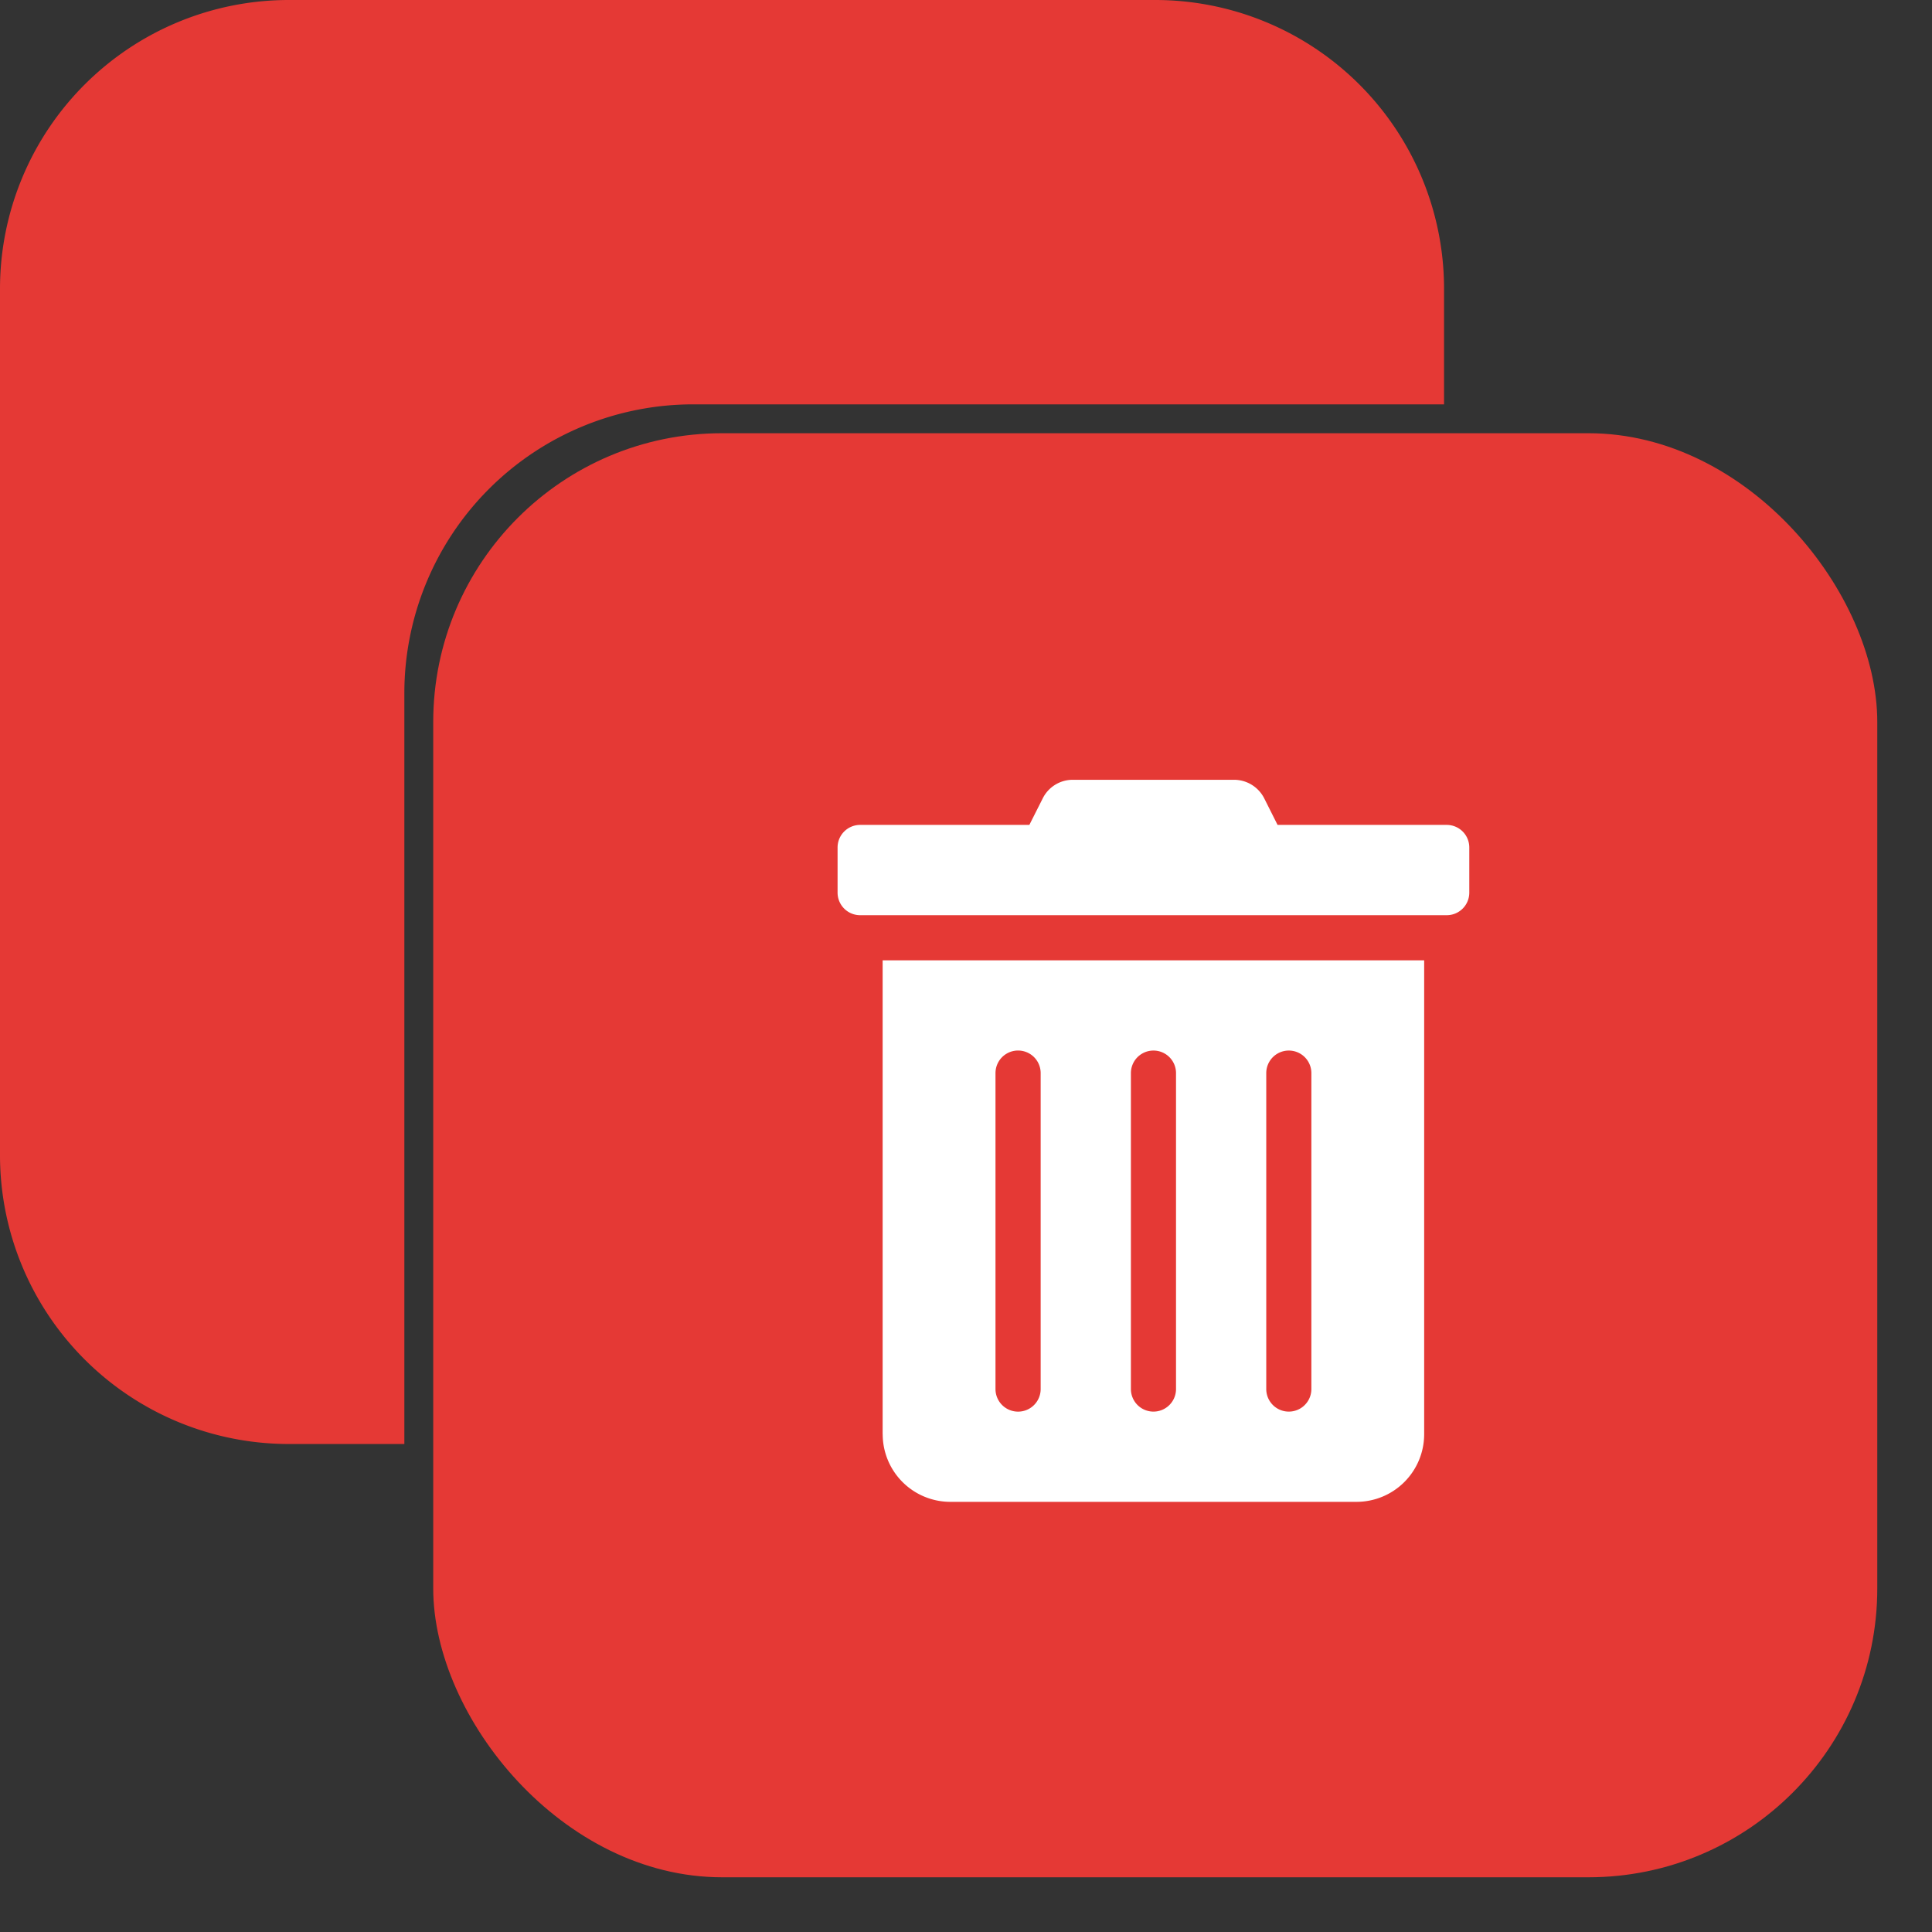
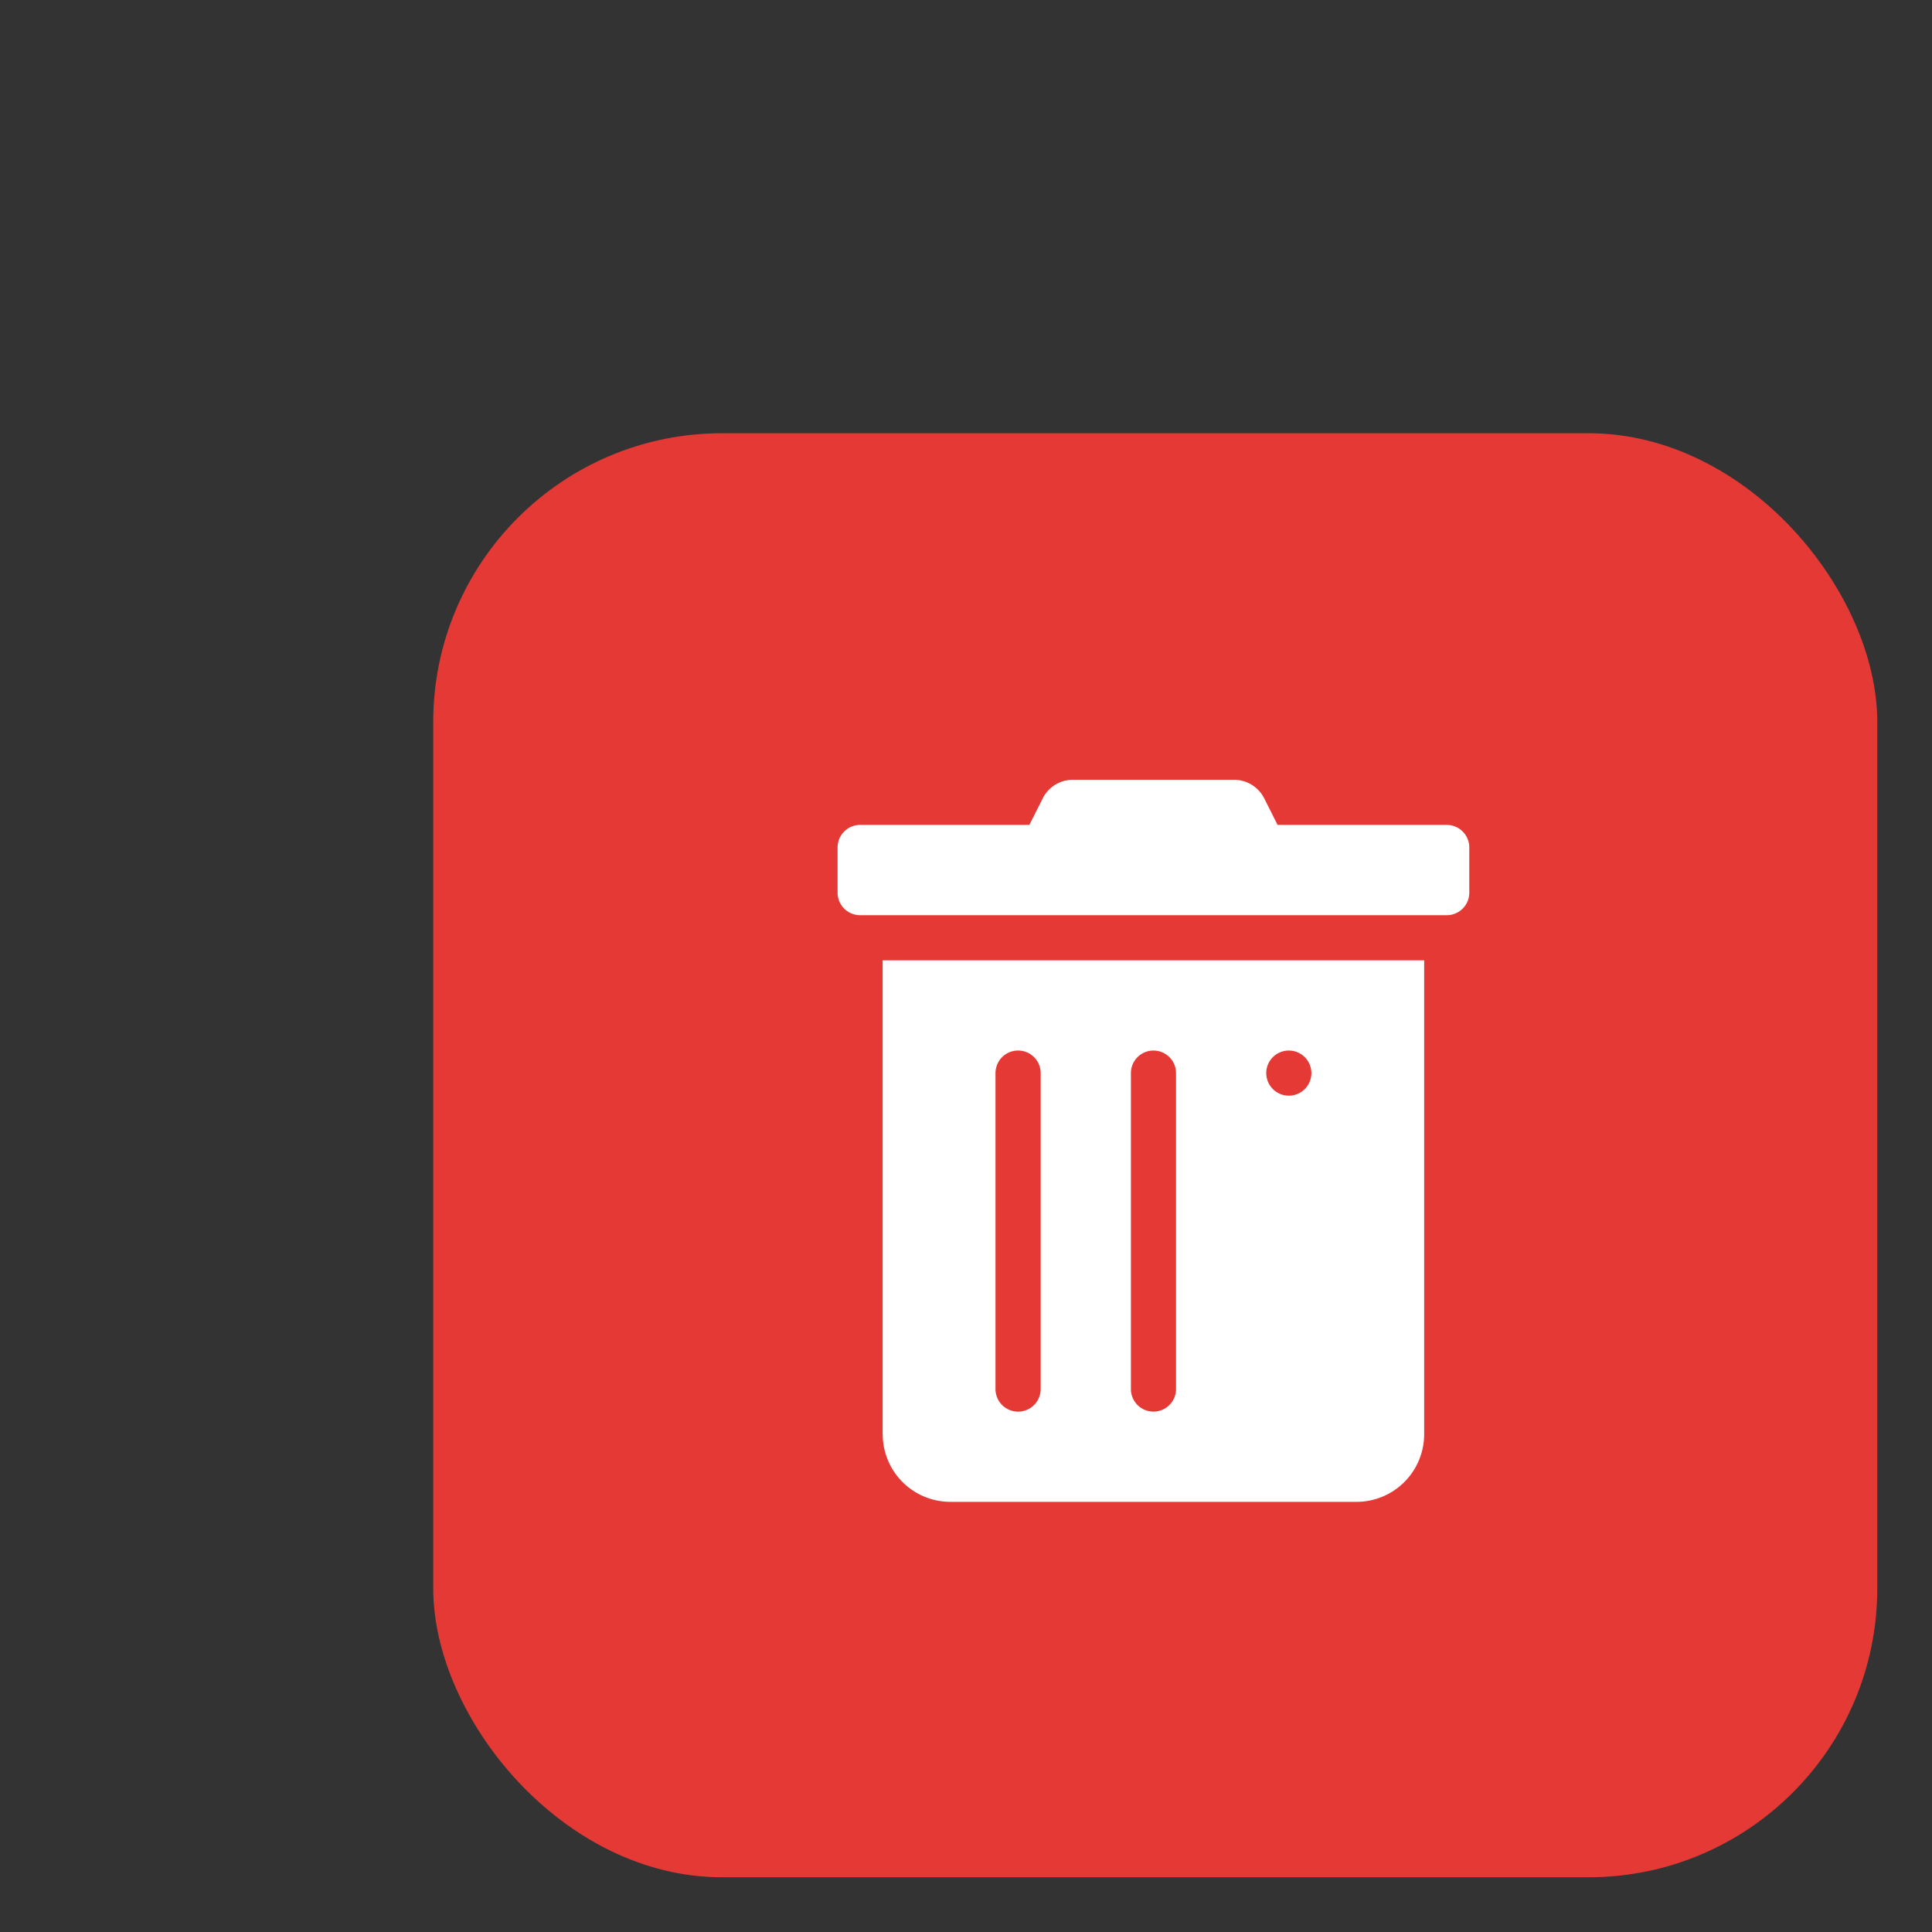
<svg xmlns="http://www.w3.org/2000/svg" width="34" height="34" fill="none">
  <rect width="100%" height="100%" fill="#333333" stroke="none" />
-   <path fill="#E53935" fill-rule="evenodd" d="M5.083 0A5.083 5.083 0 0 0 0 5.083V20.33a5.083 5.083 0 0 0 5.083 5.082h2.033V12.198a5.083 5.083 0 0 1 5.082-5.082h13.215V5.083A5.083 5.083 0 0 0 20.331 0H5.083Z" clip-rule="evenodd" />
  <rect width="25.413" height="25.413" x="7.624" y="7.624" fill="#E53935" rx="5.083" />
-   <path fill="#fff" d="M15.534 25.238a1.191 1.191 0 0 0 1.191 1.192h7.148a1.191 1.191 0 0 0 1.19-1.192V16.9h-9.53v8.338Zm6.75-6.353a.397.397 0 1 1 .794 0v5.56a.397.397 0 0 1-.794 0v-5.56Zm-2.382 0a.397.397 0 1 1 .794 0v5.56a.397.397 0 0 1-.794 0v-5.56Zm-2.383 0a.397.397 0 0 1 .795 0v5.56a.397.397 0 0 1-.795 0v-5.56Zm7.942-4.368h-2.978l-.233-.464a.596.596 0 0 0-.534-.33h-2.837a.59.59 0 0 0-.53.33l-.234.464h-2.978a.397.397 0 0 0-.397.397v.795a.397.397 0 0 0 .397.397H25.46a.397.397 0 0 0 .397-.397v-.795a.397.397 0 0 0-.397-.397Z" />
+   <path fill="#fff" d="M15.534 25.238a1.191 1.191 0 0 0 1.191 1.192h7.148a1.191 1.191 0 0 0 1.19-1.192V16.9h-9.53v8.338Zm6.75-6.353a.397.397 0 1 1 .794 0a.397.397 0 0 1-.794 0v-5.56Zm-2.382 0a.397.397 0 1 1 .794 0v5.56a.397.397 0 0 1-.794 0v-5.56Zm-2.383 0a.397.397 0 0 1 .795 0v5.56a.397.397 0 0 1-.795 0v-5.56Zm7.942-4.368h-2.978l-.233-.464a.596.596 0 0 0-.534-.33h-2.837a.59.59 0 0 0-.53.33l-.234.464h-2.978a.397.397 0 0 0-.397.397v.795a.397.397 0 0 0 .397.397H25.46a.397.397 0 0 0 .397-.397v-.795a.397.397 0 0 0-.397-.397Z" />
</svg>